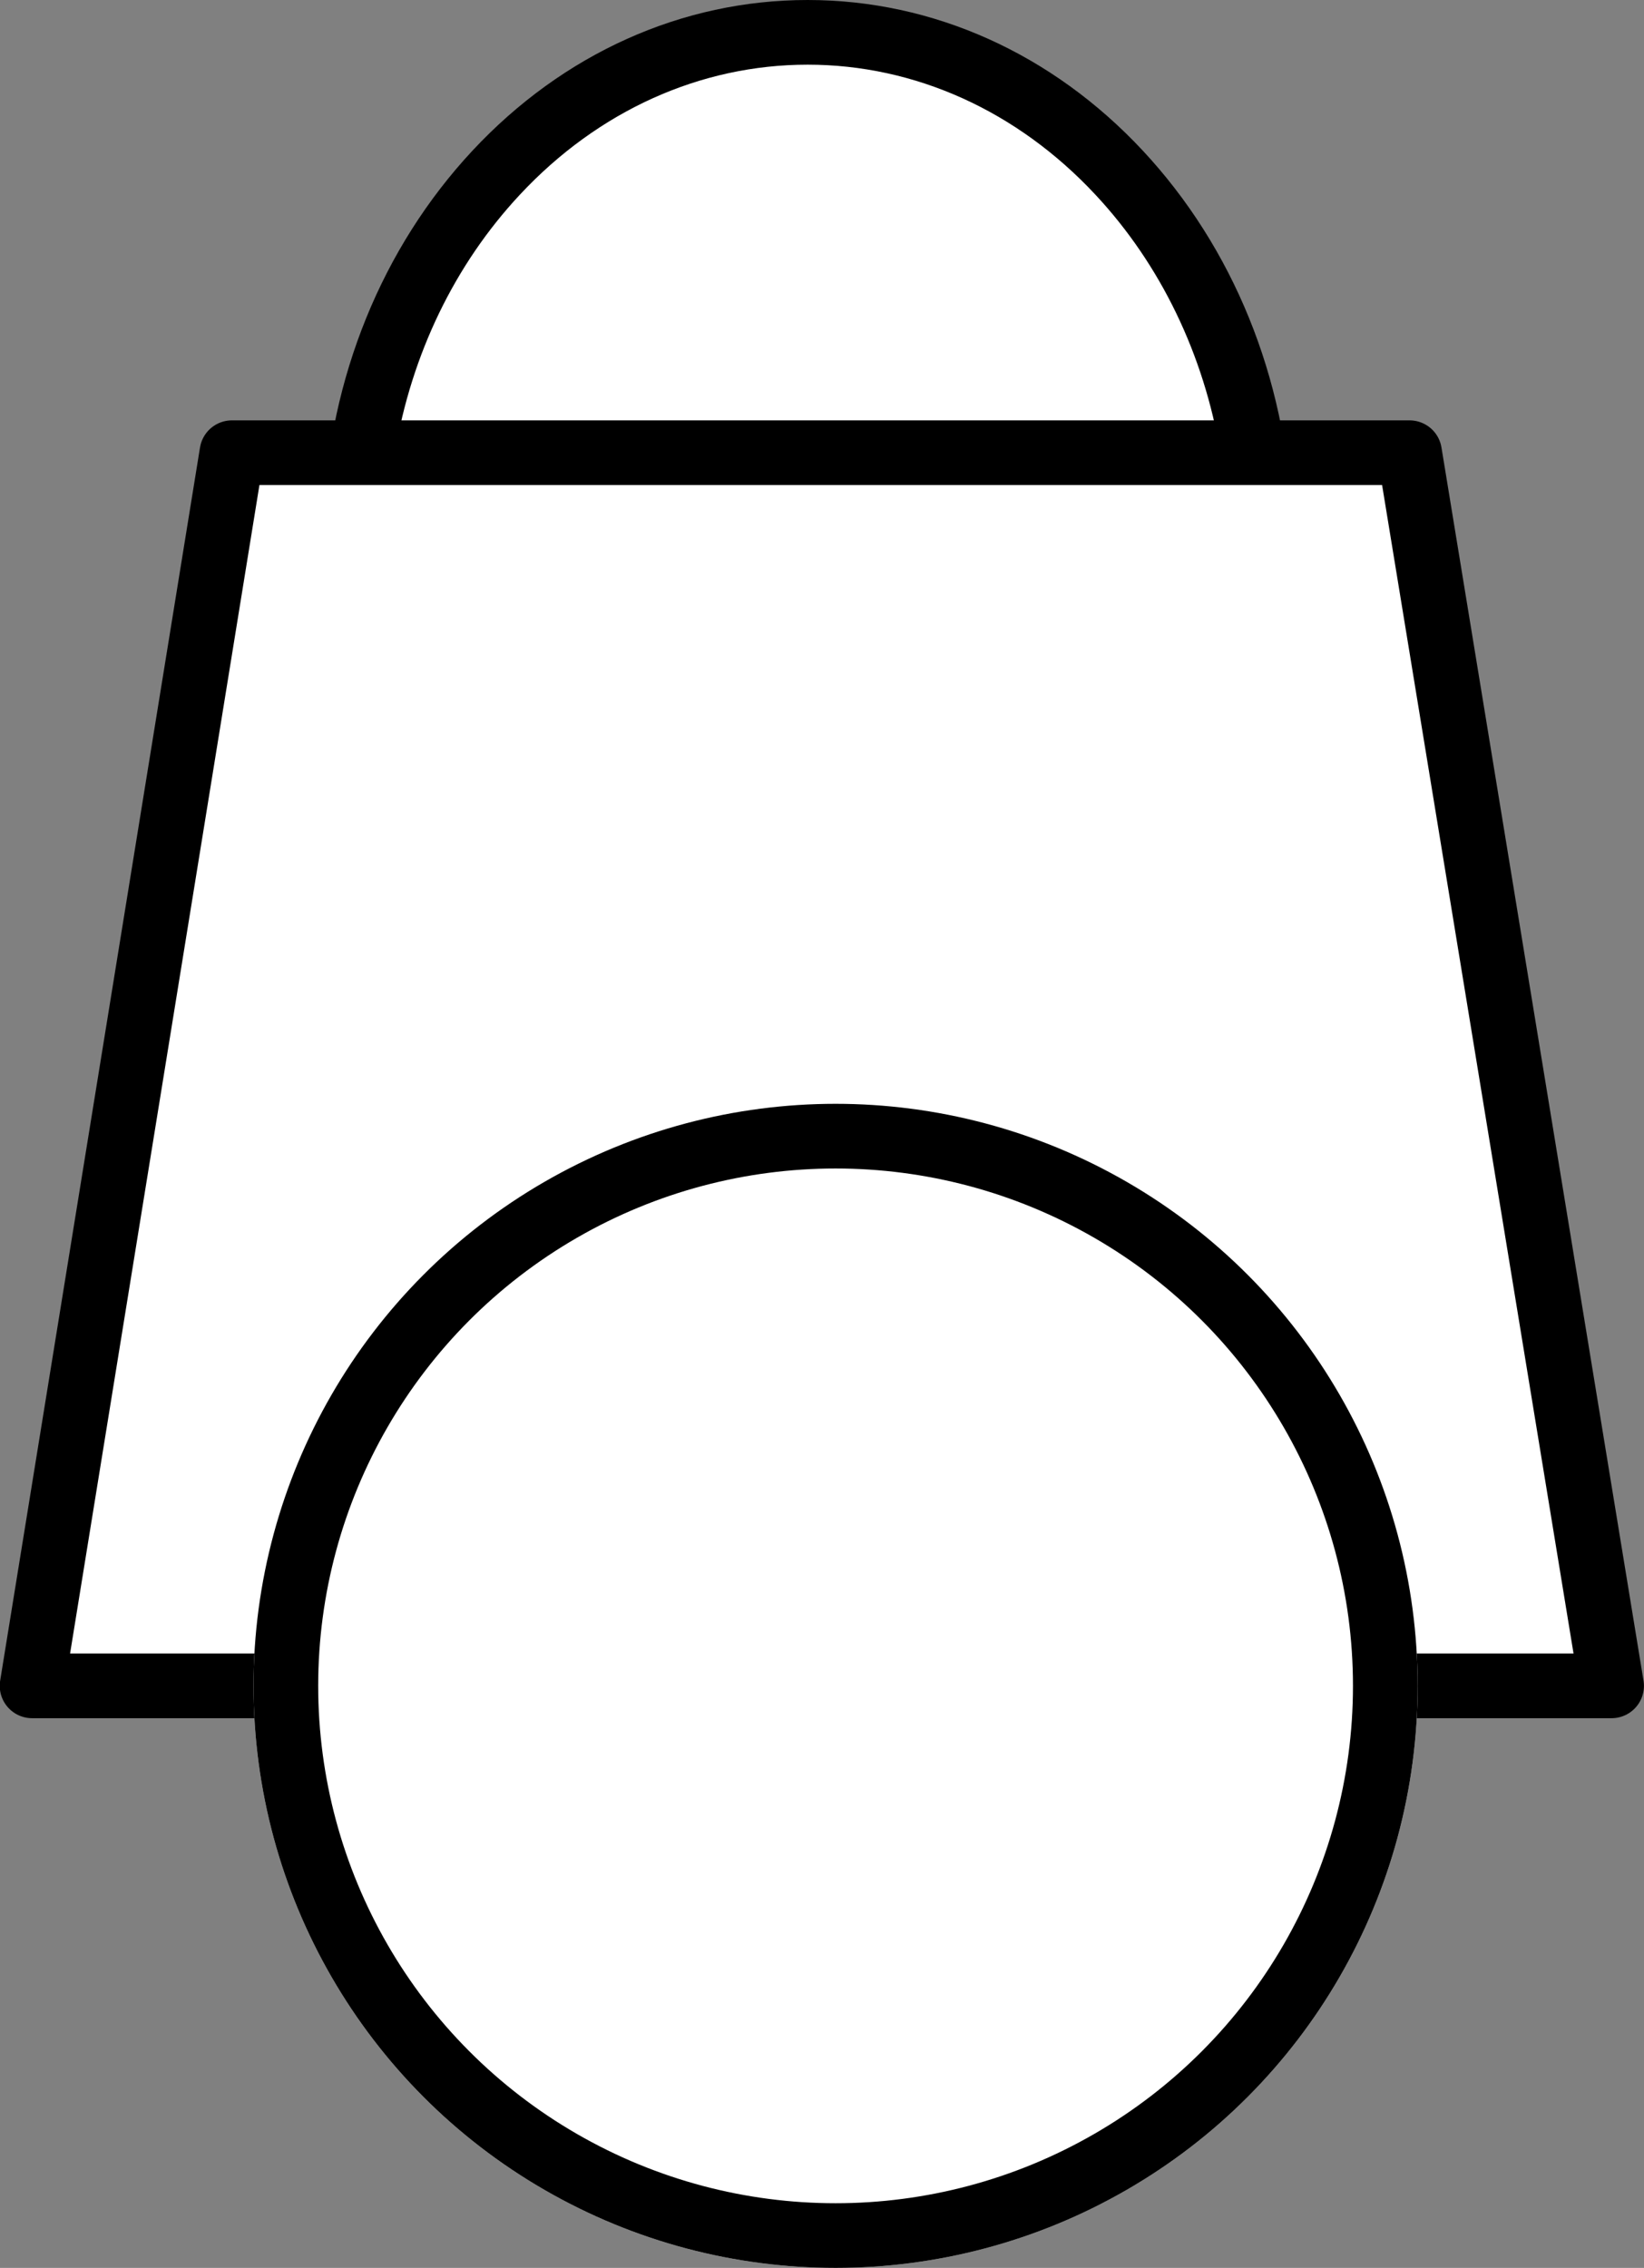
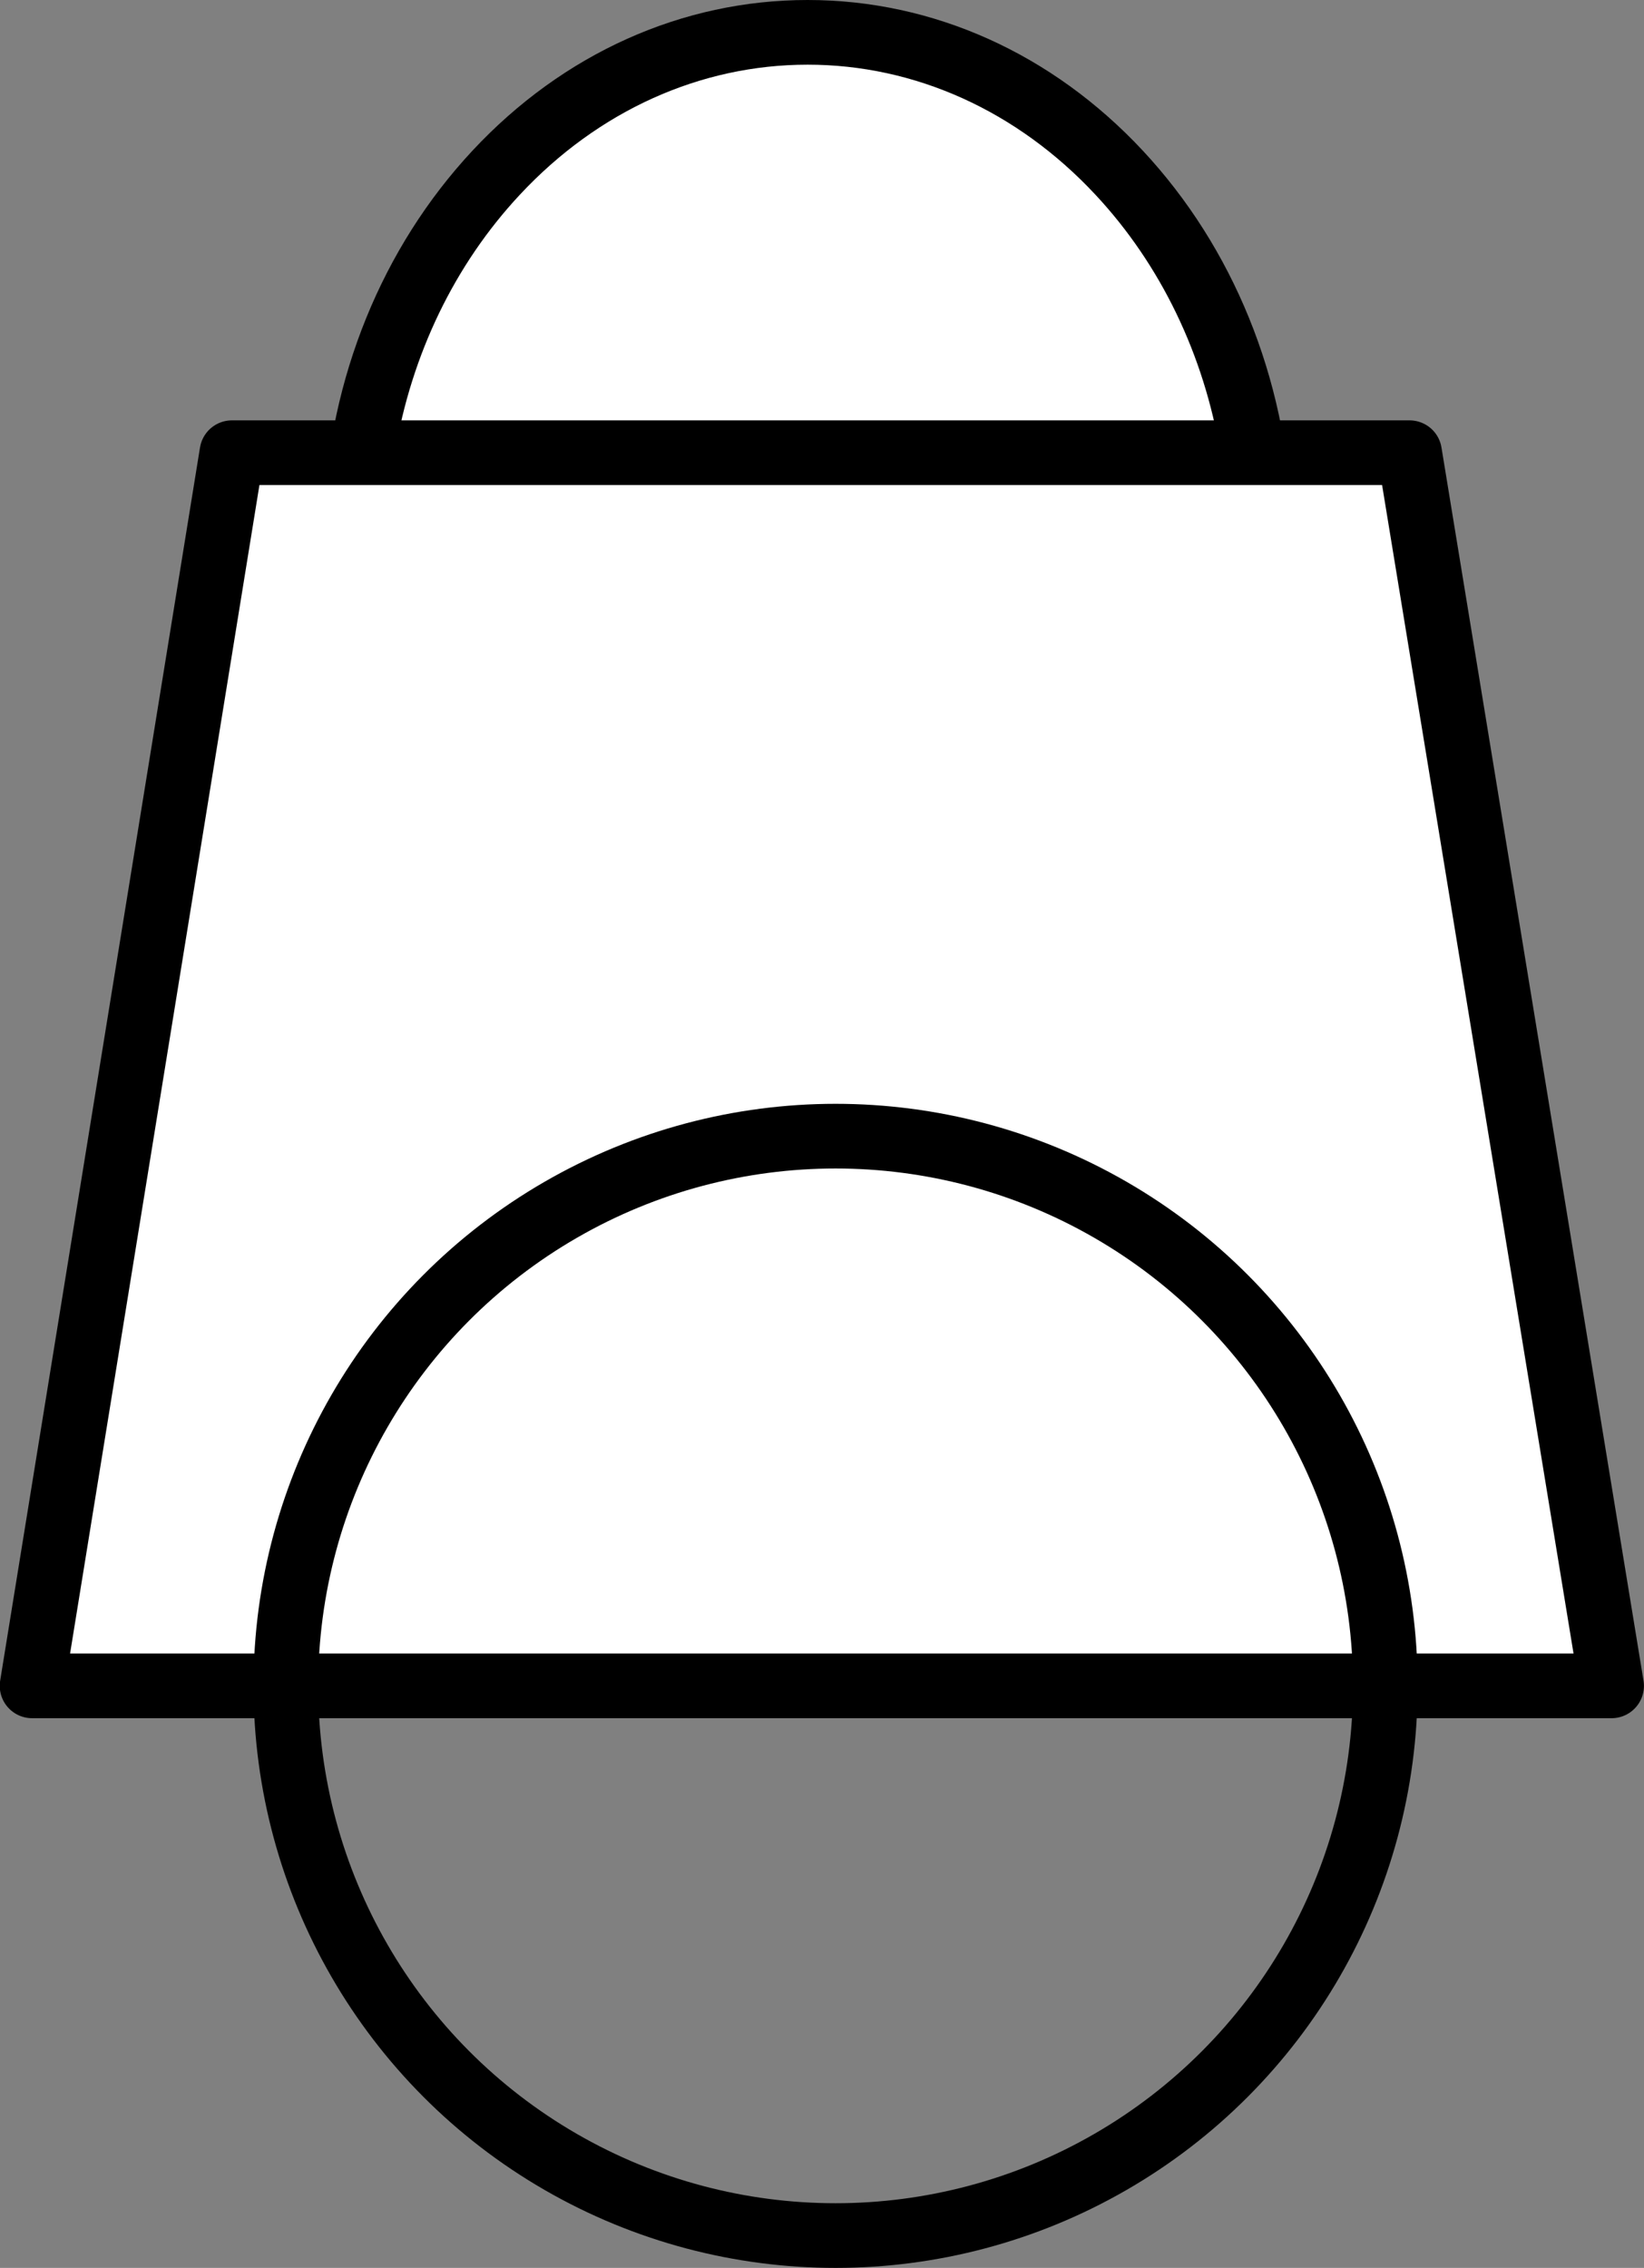
<svg xmlns="http://www.w3.org/2000/svg" width="25.42" height="35.068" viewBox="0 0 25.42 35.068">
  <rect x="0" y="0" width="25.42" height="35.068" fill="#808080" stroke="none" />
  <g id="Group_1565" data-name="Group 1565" transform="translate(-12387.58 -120)">
    <g id="Group_1564" data-name="Group 1564" transform="translate(10685.58 9.524)">
      <g id="Subtraction_1" data-name="Subtraction 1" transform="translate(-7279.012 -551.525)" fill="#fff" stroke-linejoin="round">
        <path d="M 9000.452 669.501 L 8986.548 669.501 C 8986.732 667.66 8987.48 665.961 8988.684 664.671 C 8989.989 663.271 8991.699 662.501 8993.5 662.501 C 8995.301 662.501 8997.011 663.271 8998.315 664.671 C 8999.519 665.96 9000.267 667.659 9000.452 669.501 Z" stroke="none" />
        <path d="M 8999.881 669.001 C 8999.626 667.481 8998.958 666.092 8997.95 665.012 C 8996.741 663.715 8995.16 663.001 8993.5 663.001 C 8991.84 663.001 8990.259 663.715 8989.05 665.012 C 8988.041 666.093 8987.374 667.482 8987.119 669.001 L 8999.881 669.001 M 9000.988 670.001 L 8986.012 670.001 C 8986.102 667.841 8986.921 665.828 8988.318 664.33 C 8989.719 662.828 8991.56 662.001 8993.5 662.001 C 8995.44 662.001 8997.281 662.828 8998.682 664.33 C 9000.078 665.827 9000.897 667.84 9000.988 670 L 9000.988 670.001 Z" stroke="none" fill="#000" />
      </g>
      <path id="Path_763" data-name="Path 763" d="M-7345.41-554.524h18.209l3.124,19.068H-7348.5Z" transform="translate(9050.996 672)" fill="#fff" stroke="#000" stroke-linecap="round" stroke-linejoin="round" stroke-width="1" />
    </g>
    <g id="Ellipse_66" data-name="Ellipse 66" transform="translate(12391.5 137.068)" fill="#fff" stroke="#000" stroke-width="1">
-       <circle cx="9" cy="9" r="9" stroke="none" />
      <circle cx="9" cy="9" r="8.5" fill="none" />
    </g>
  </g>
</svg>